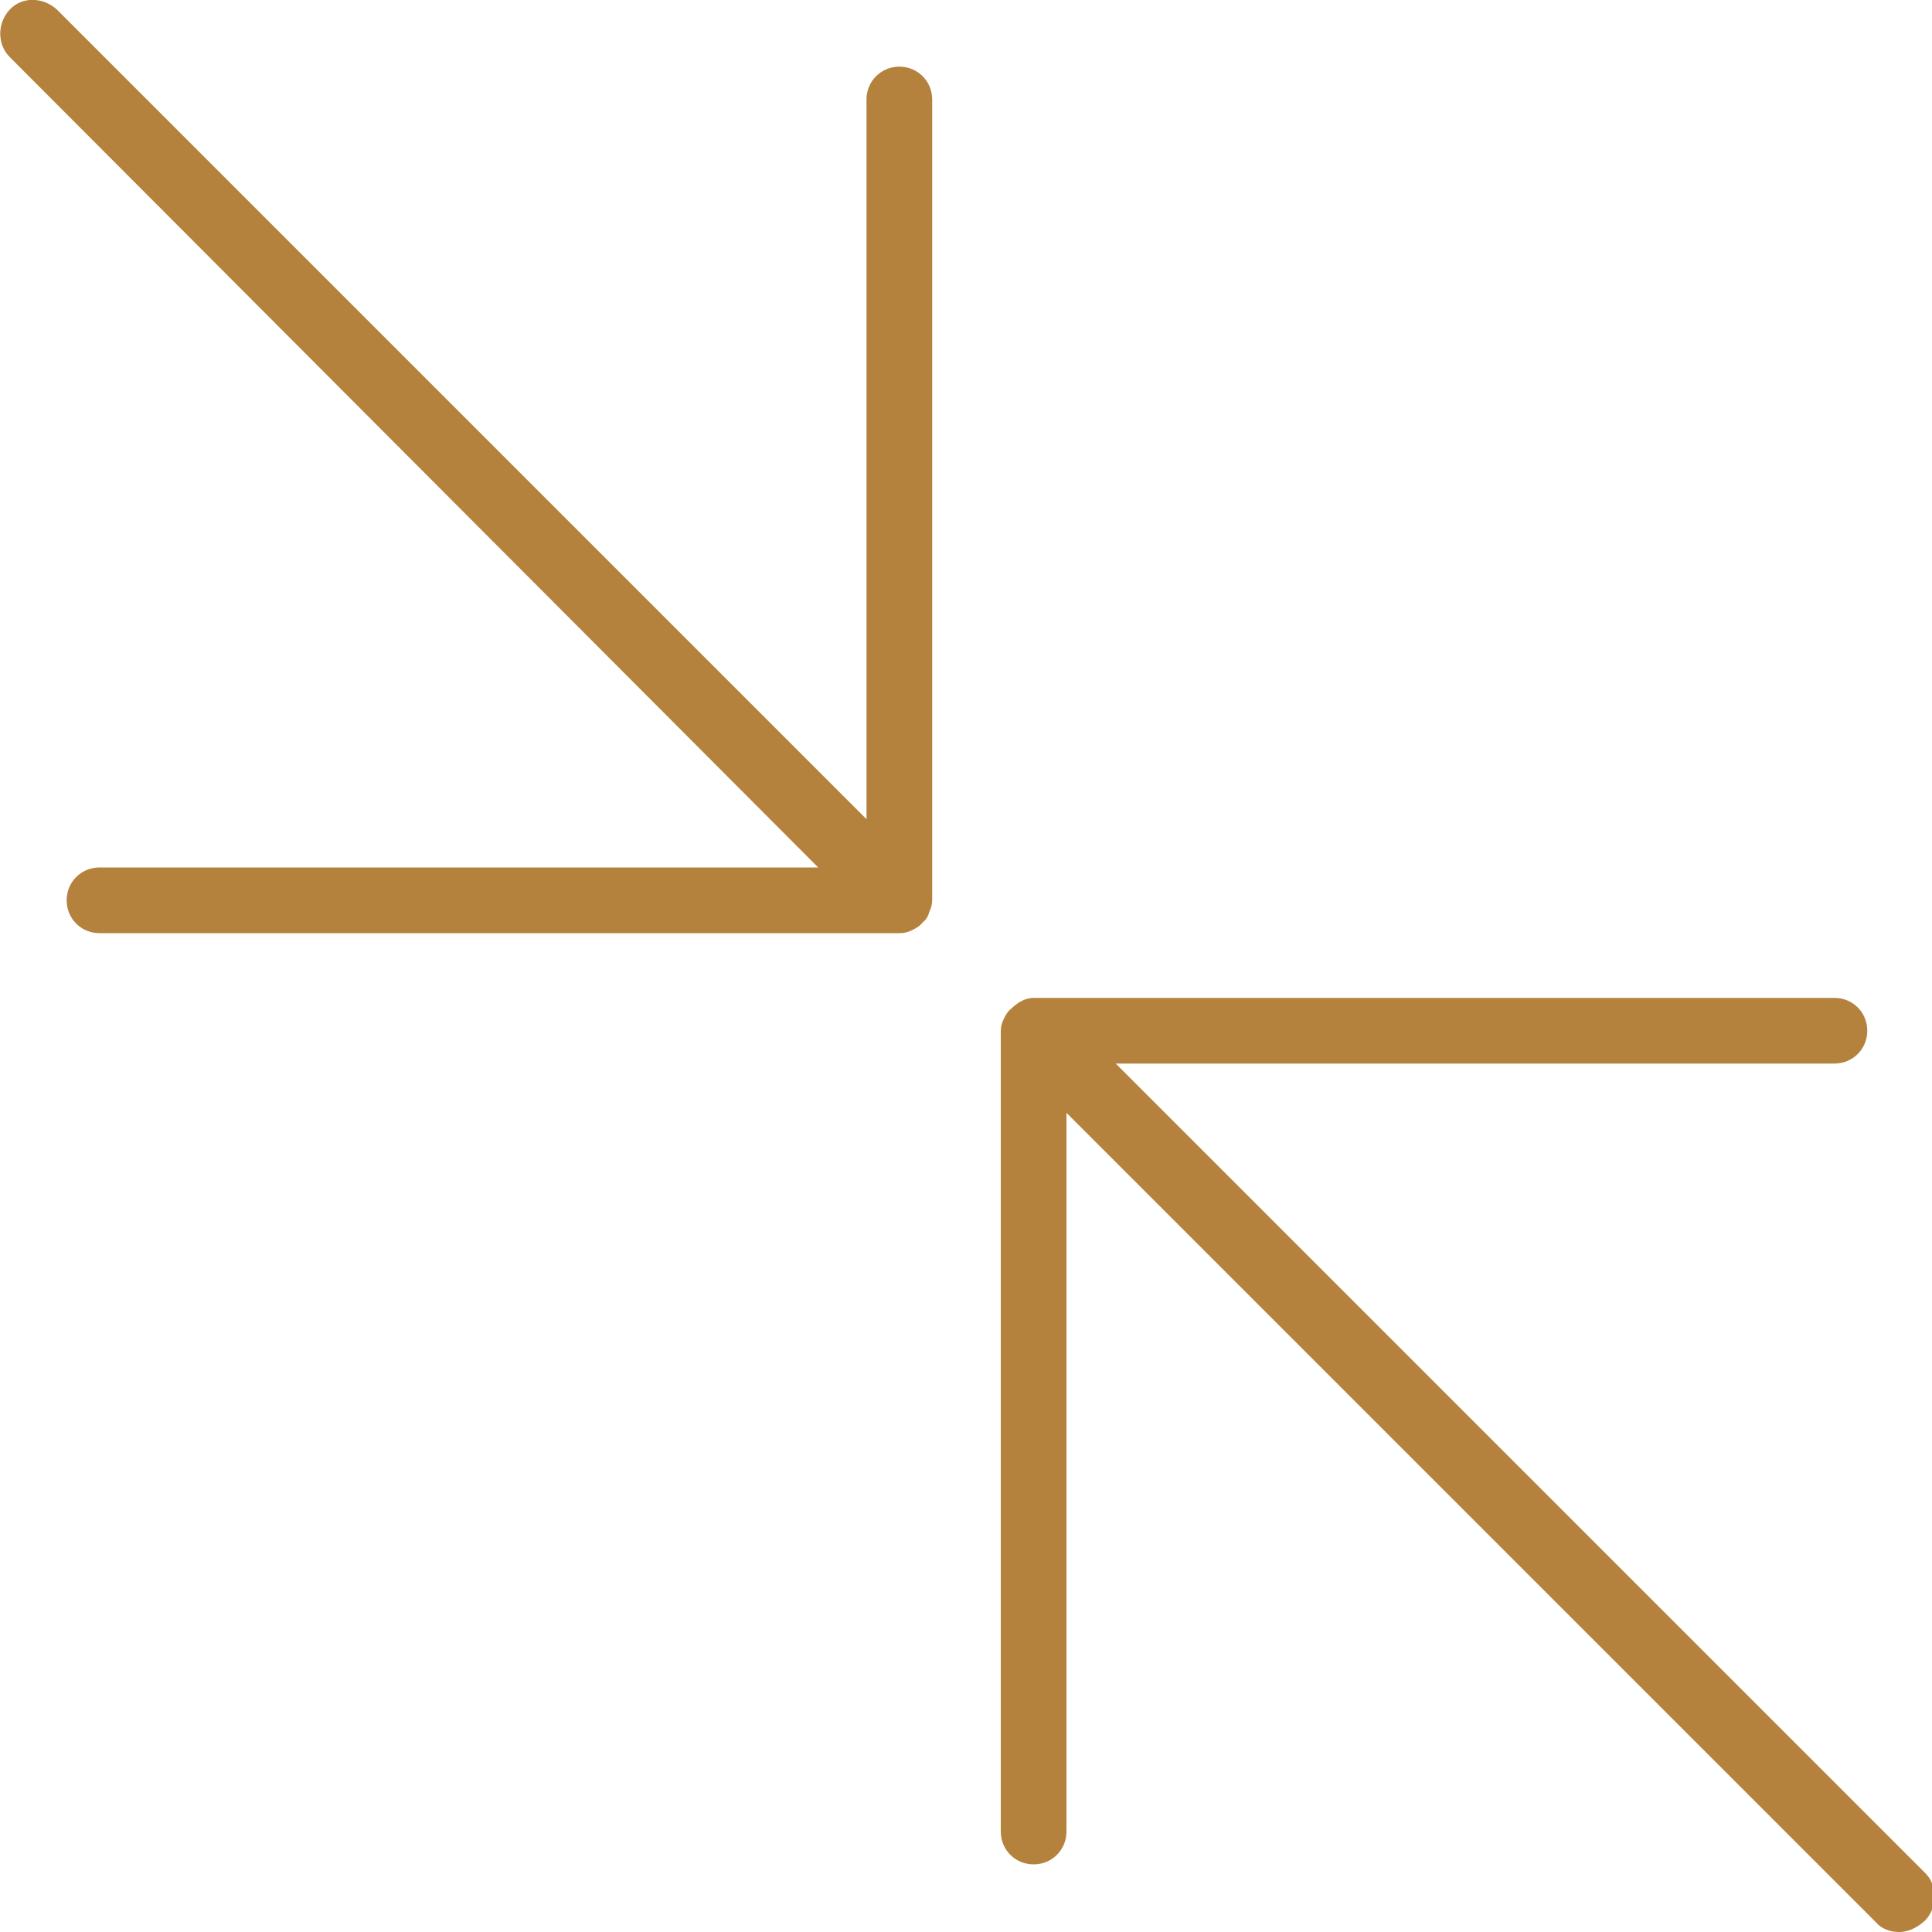
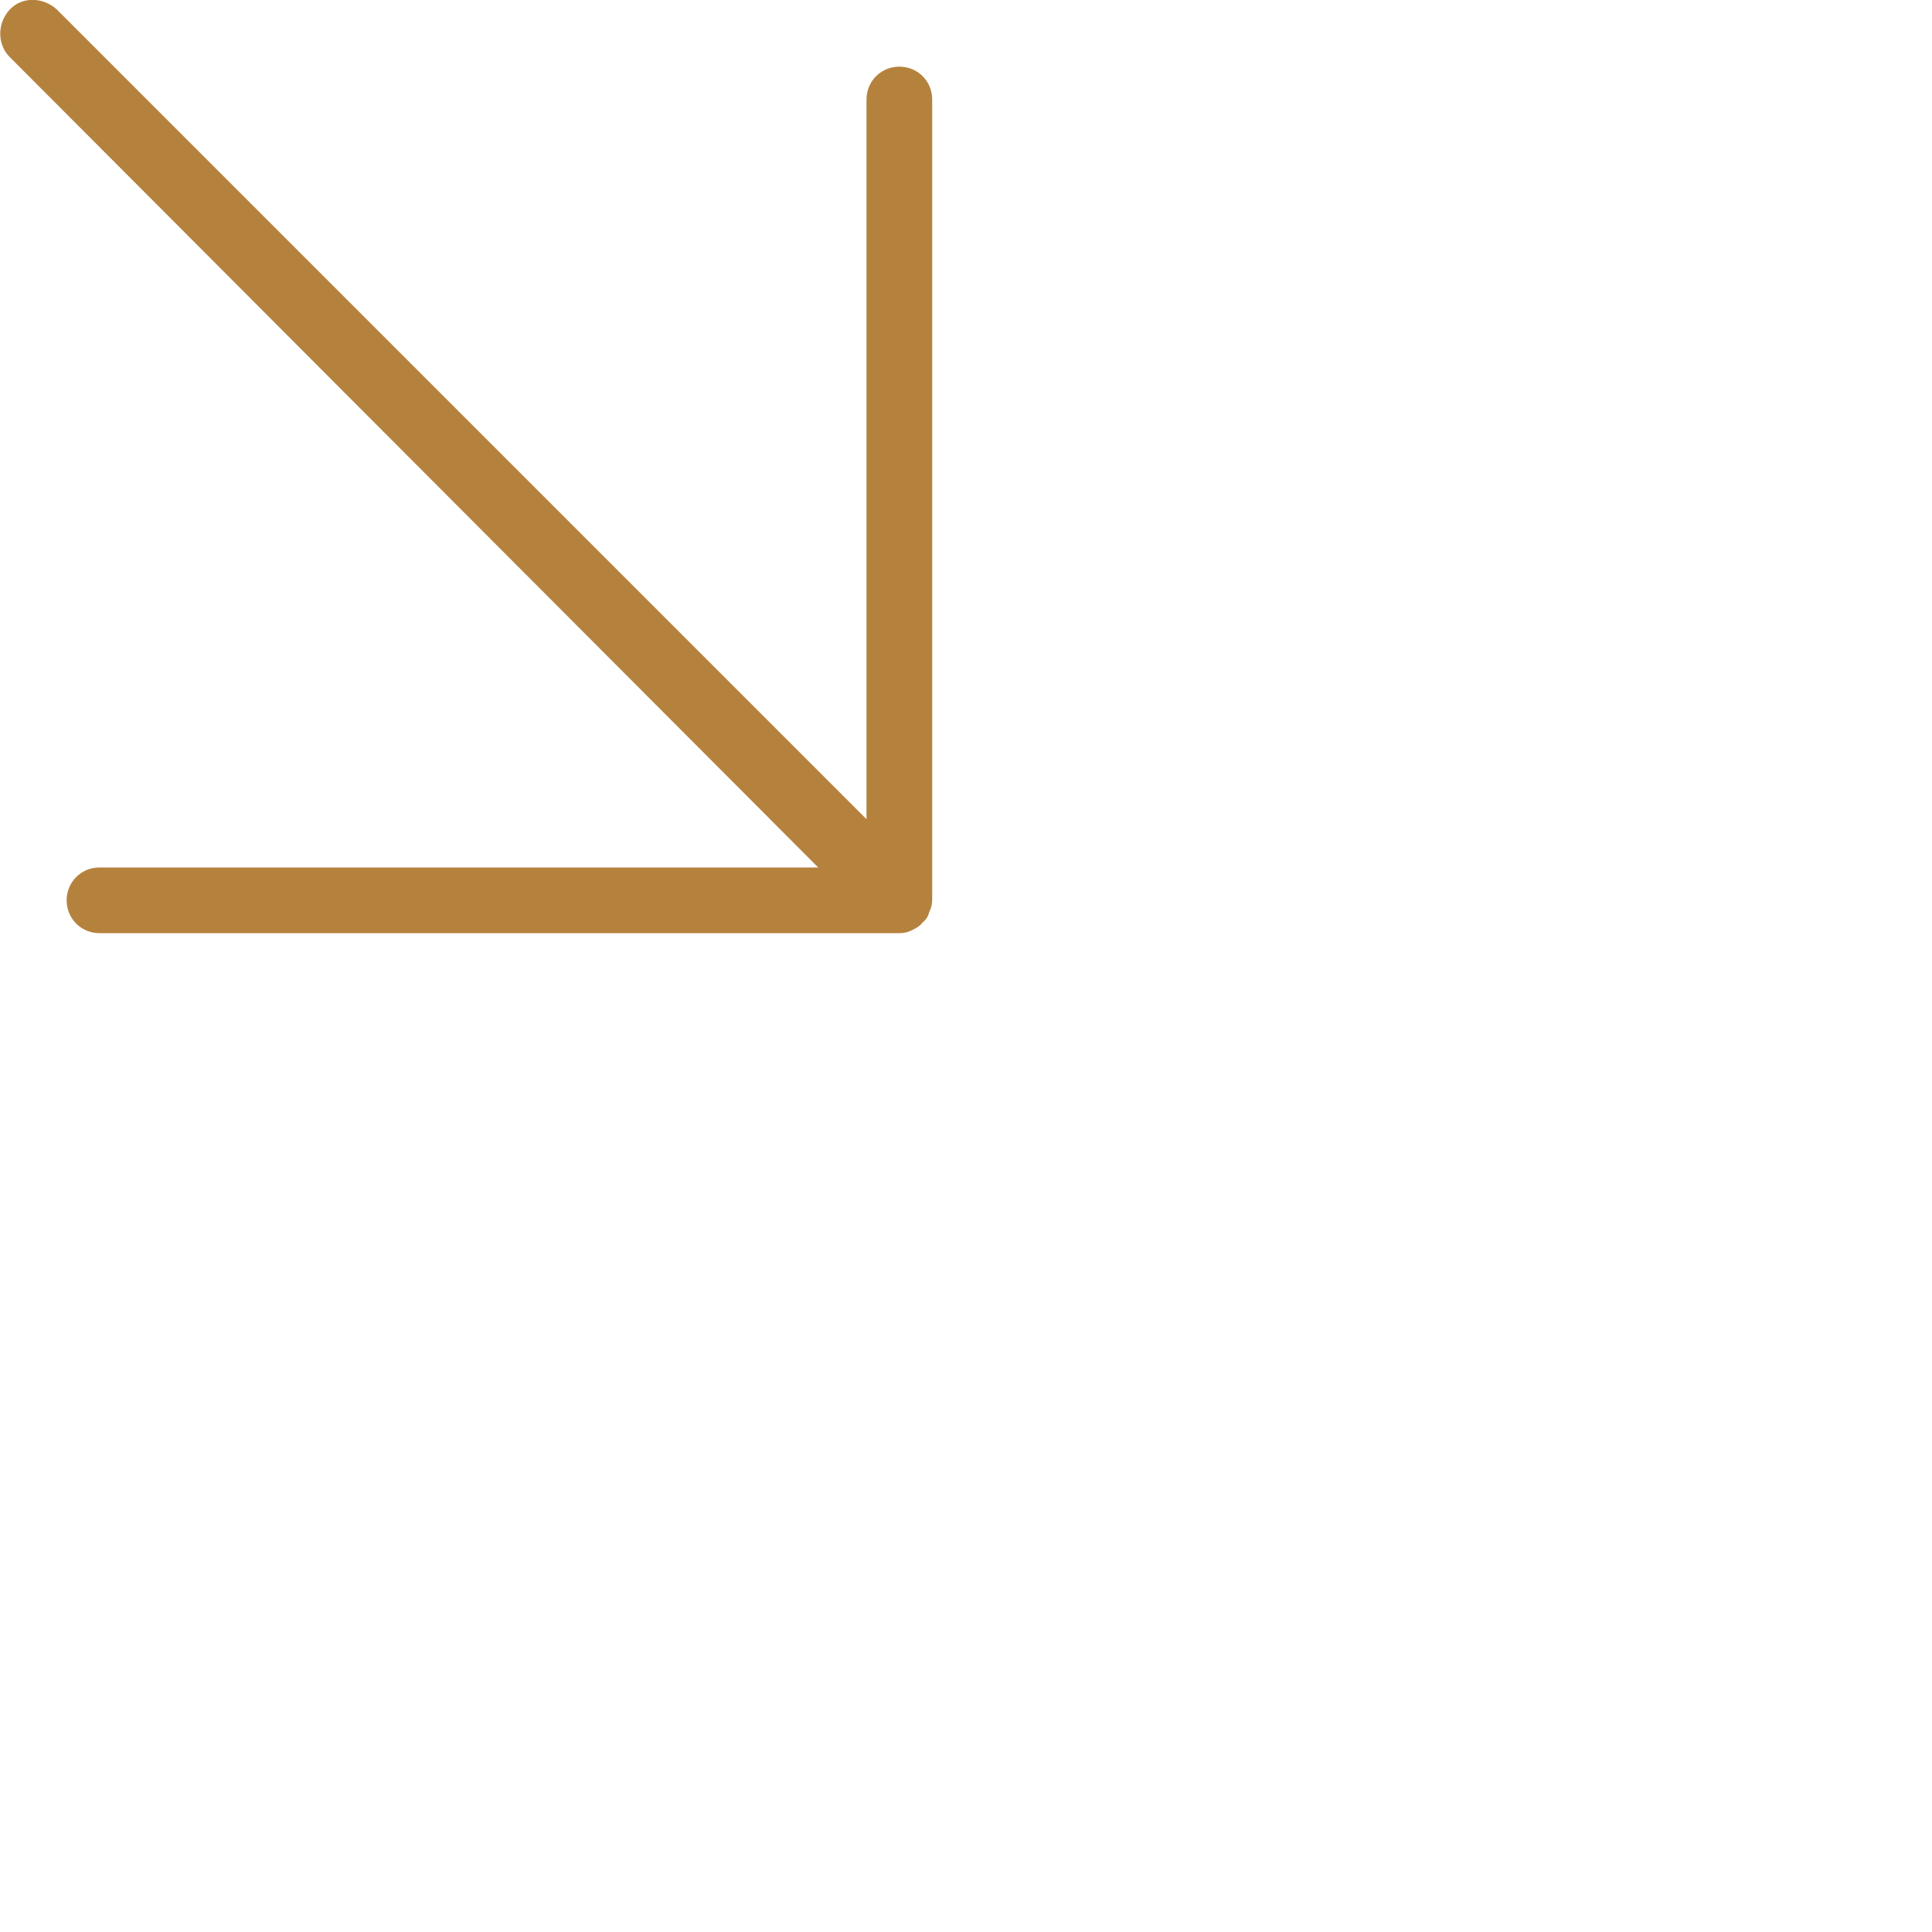
<svg xmlns="http://www.w3.org/2000/svg" version="1.1" id="Layer_1" x="0px" y="0px" width="20px" height="20px" viewBox="0 0 20 20" style="enable-background:new 0 0 20 20;" xml:space="preserve">
  <style type="text/css">
	.st0{fill:#B5823E;}
</style>
  <g>
    <path class="st0" d="M9.31,9.66H1.03c-0.19,0-0.34-0.15-0.34-0.34s0.15-0.34,0.34-0.34h7.44L0.1,0.59c-0.13-0.13-0.13-0.35,0-0.49   s0.35-0.13,0.49,0l8.38,8.38V1.03c0-0.19,0.15-0.34,0.34-0.34s0.34,0.15,0.34,0.34v8.28c0,0,0,0,0,0l0,0   c0,0.05-0.01,0.09-0.03,0.13C9.61,9.48,9.59,9.52,9.55,9.55C9.52,9.59,9.48,9.61,9.44,9.63C9.4,9.65,9.36,9.66,9.31,9.66L9.31,9.66   C9.31,9.66,9.31,9.66,9.31,9.66z" />
-     <path class="st0" d="M19.66,20c-0.09,0-0.18-0.03-0.24-0.1l-8.38-8.38v7.44c0,0.19-0.15,0.34-0.34,0.34   c-0.19,0-0.34-0.15-0.34-0.34v-8.28c0,0,0,0,0,0l0,0c0-0.05,0.01-0.09,0.03-0.13c0.02-0.04,0.04-0.08,0.08-0.11   c0.03-0.03,0.07-0.06,0.11-0.08c0.04-0.02,0.08-0.03,0.13-0.03l0,0c0,0,0,0,0,0h8.28c0.19,0,0.34,0.15,0.34,0.34   c0,0.19-0.15,0.34-0.34,0.34h-7.44l8.38,8.38c0.13,0.13,0.13,0.35,0,0.49C19.83,19.97,19.74,20,19.66,20z" />
  </g>
</svg>